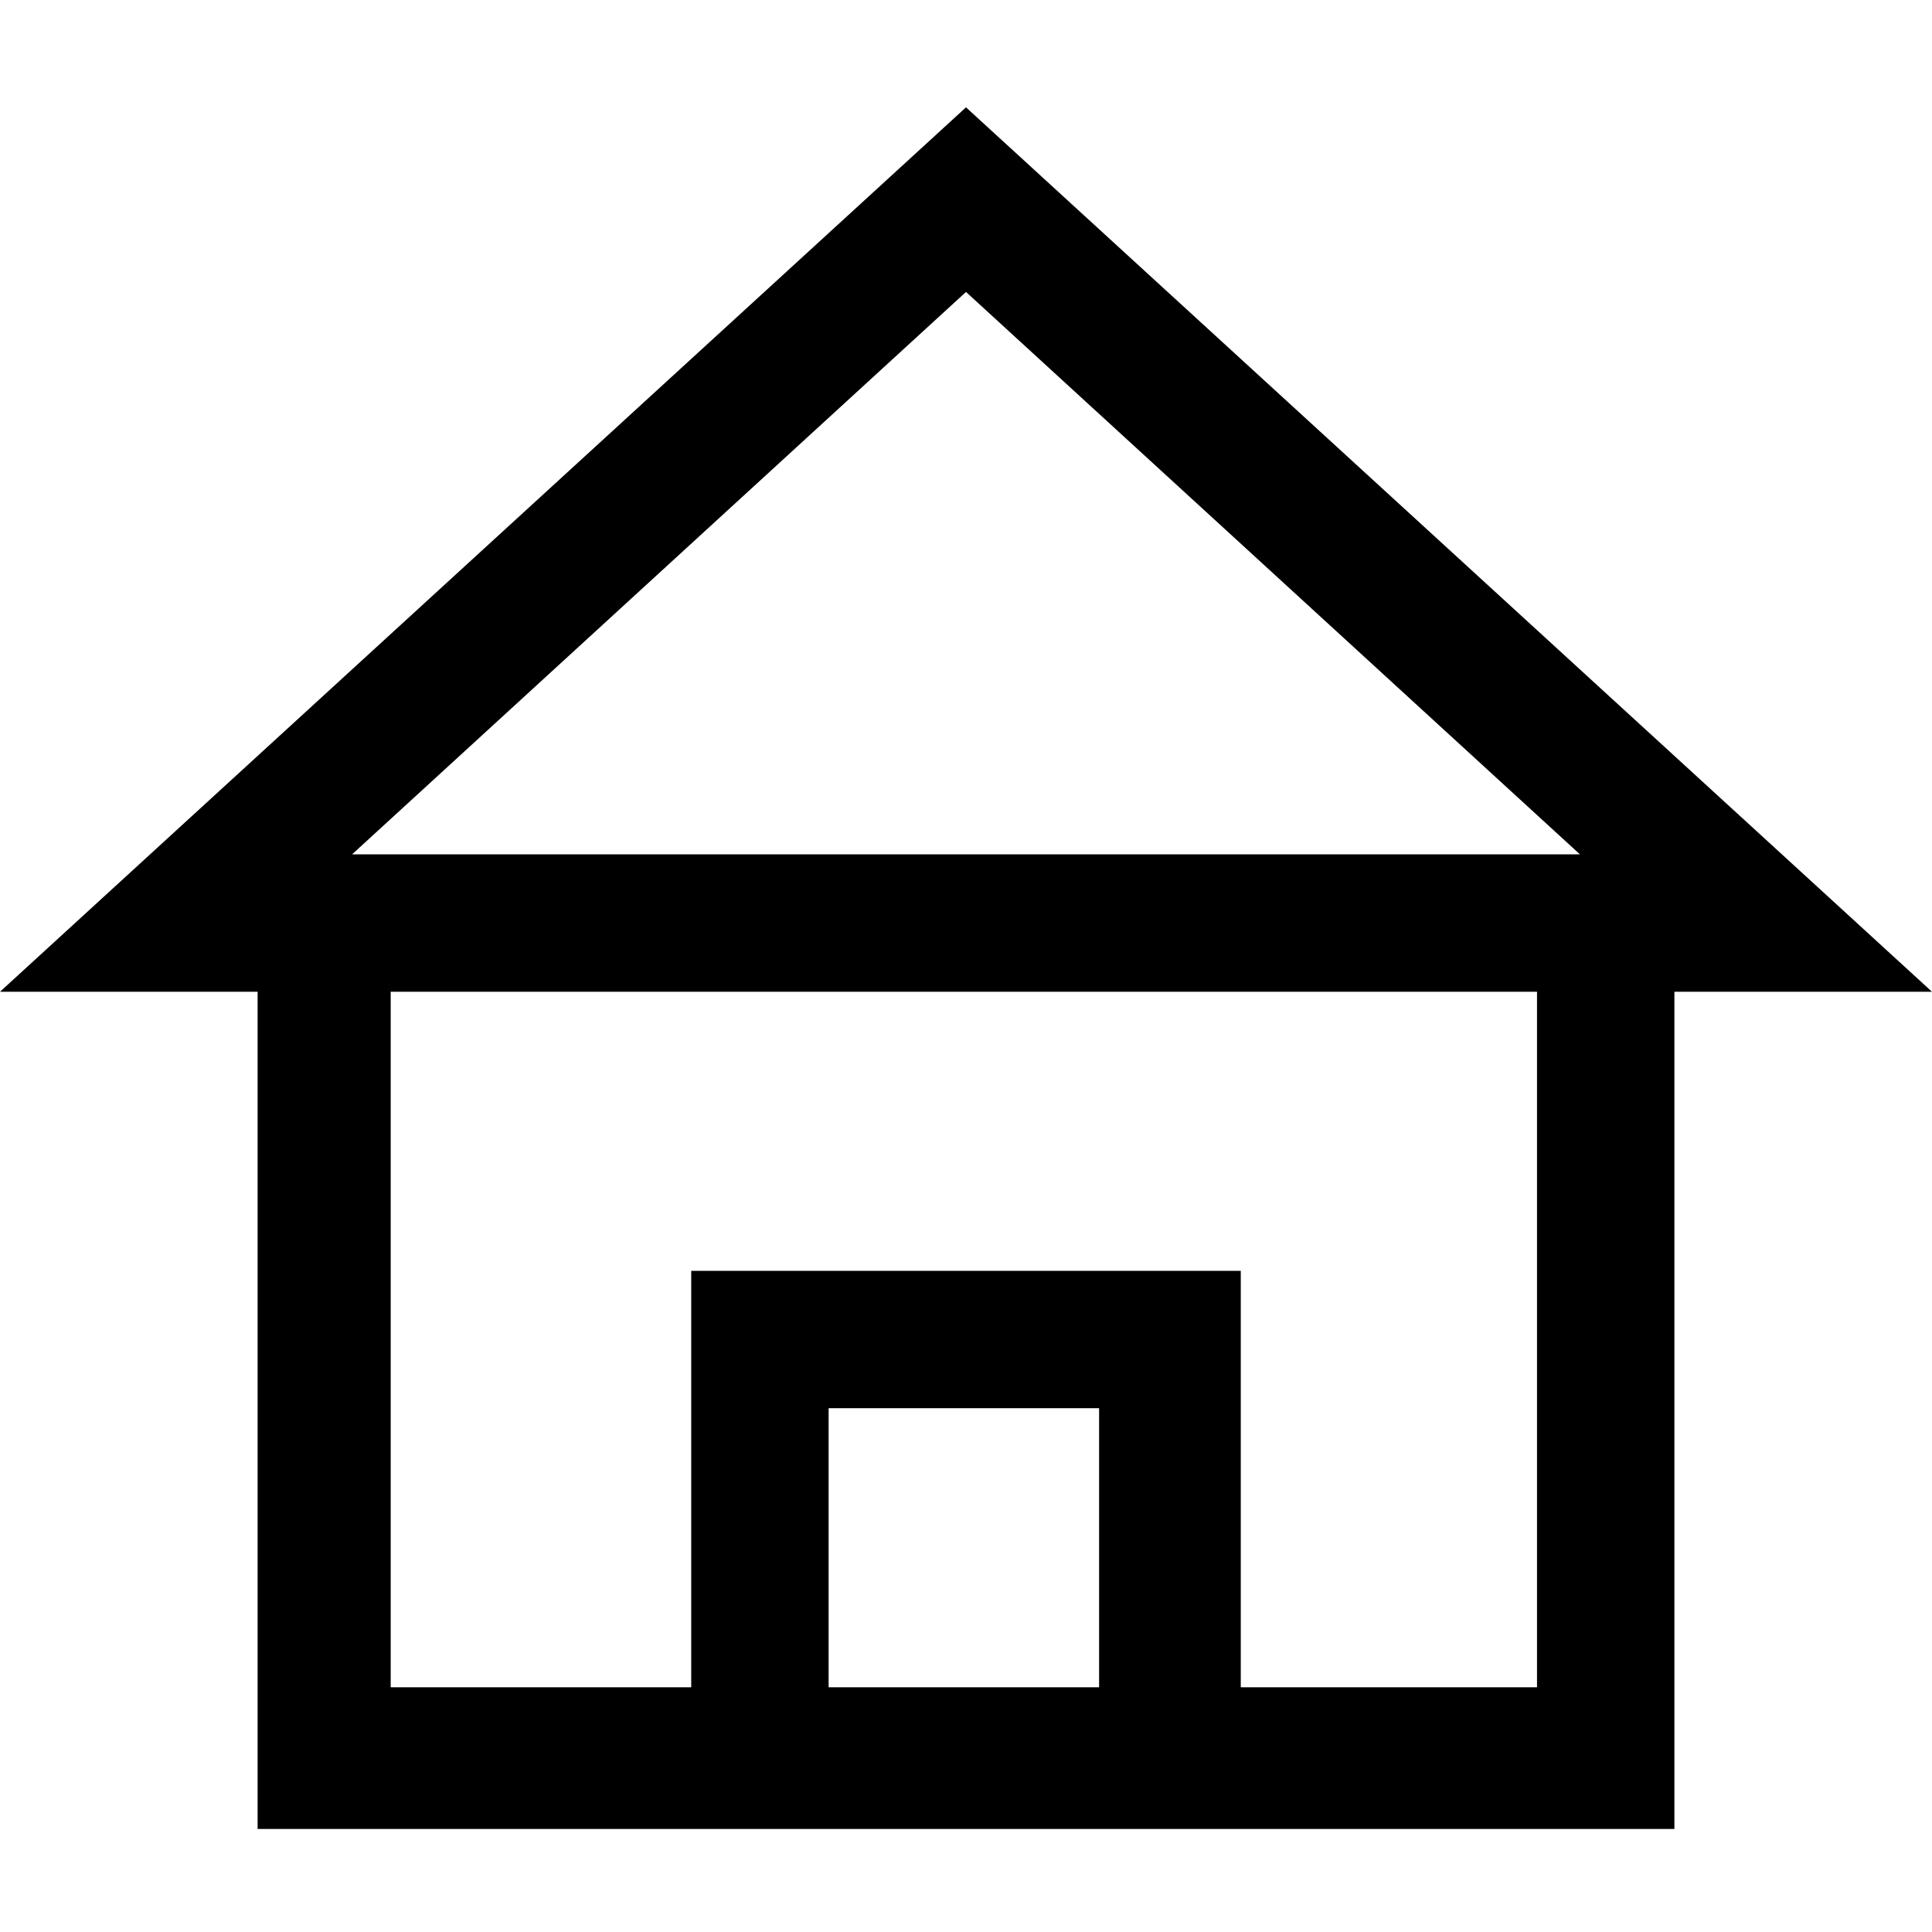
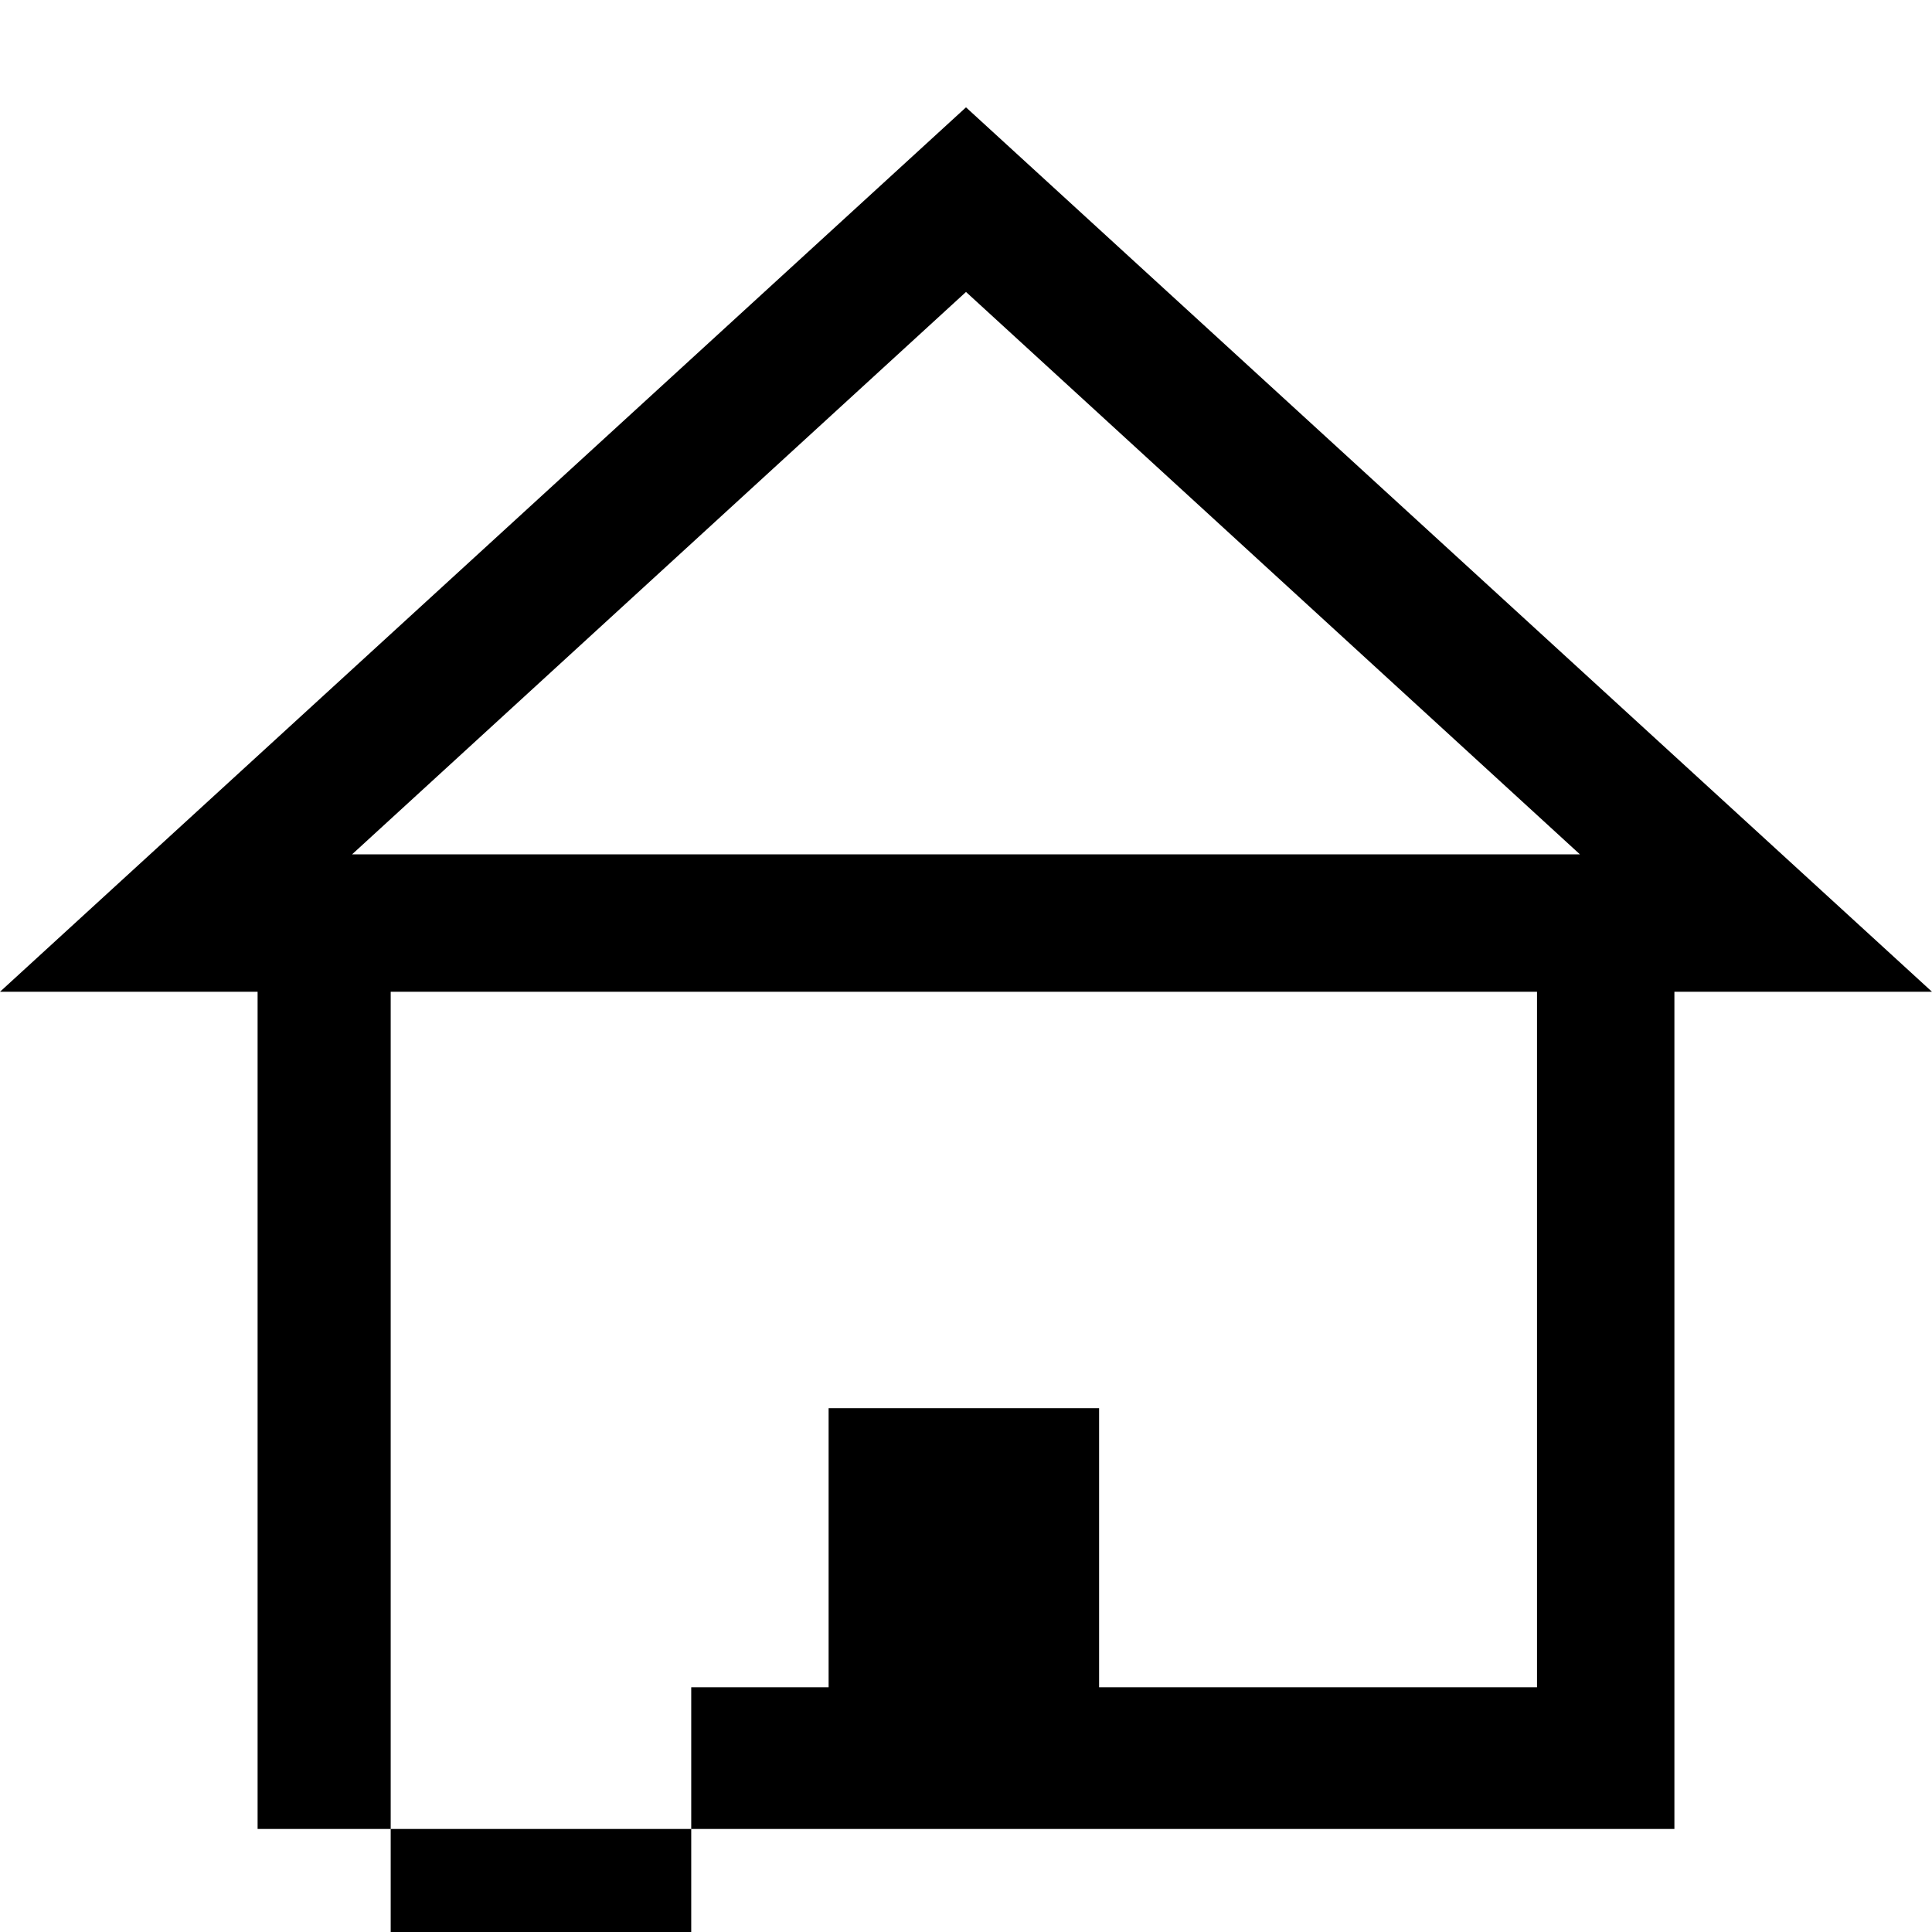
<svg xmlns="http://www.w3.org/2000/svg" version="1.1" id="Layer_1" x="0px" y="0px" viewBox="0 0 45 45" enable-background="new 0 0 45 45" xml:space="preserve">
-   <path d="M45,23.1L22.5,2.5L0,23.1h6v19.5h10.2h12.7H39V23.1H45z M22.5,6.8l14.3,13.1H8.2L22.5,6.8z M19.3,39.3v-6.5h6.3v6.5H19.3z   M35.9,39.3h-7v-9.7H16.1v9.7h-7V23.1h26.7V39.3z" />
+   <path d="M45,23.1L22.5,2.5L0,23.1h6v19.5h10.2h12.7H39V23.1H45z M22.5,6.8l14.3,13.1H8.2L22.5,6.8z M19.3,39.3v-6.5h6.3v6.5H19.3z   M35.9,39.3h-7H16.1v9.7h-7V23.1h26.7V39.3z" />
</svg>